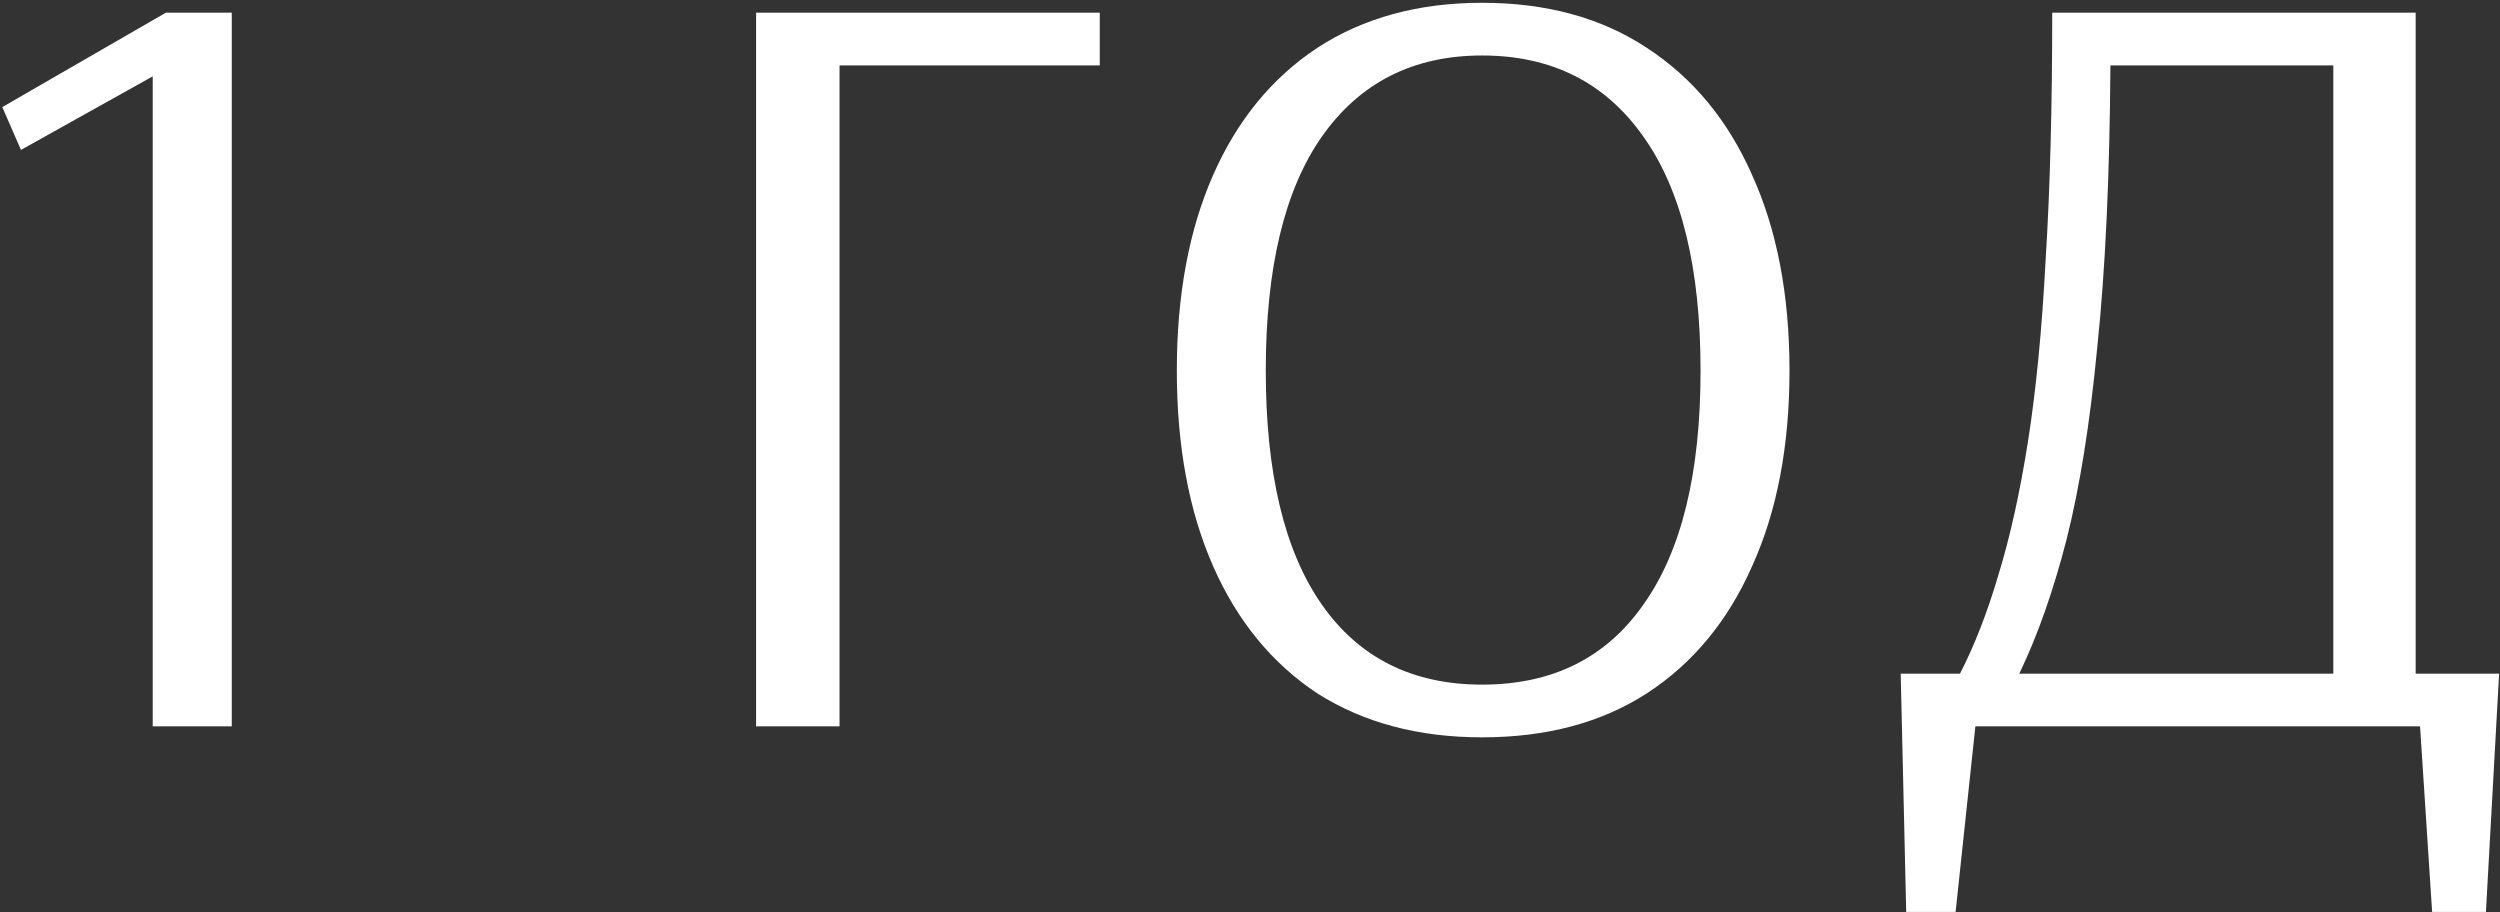
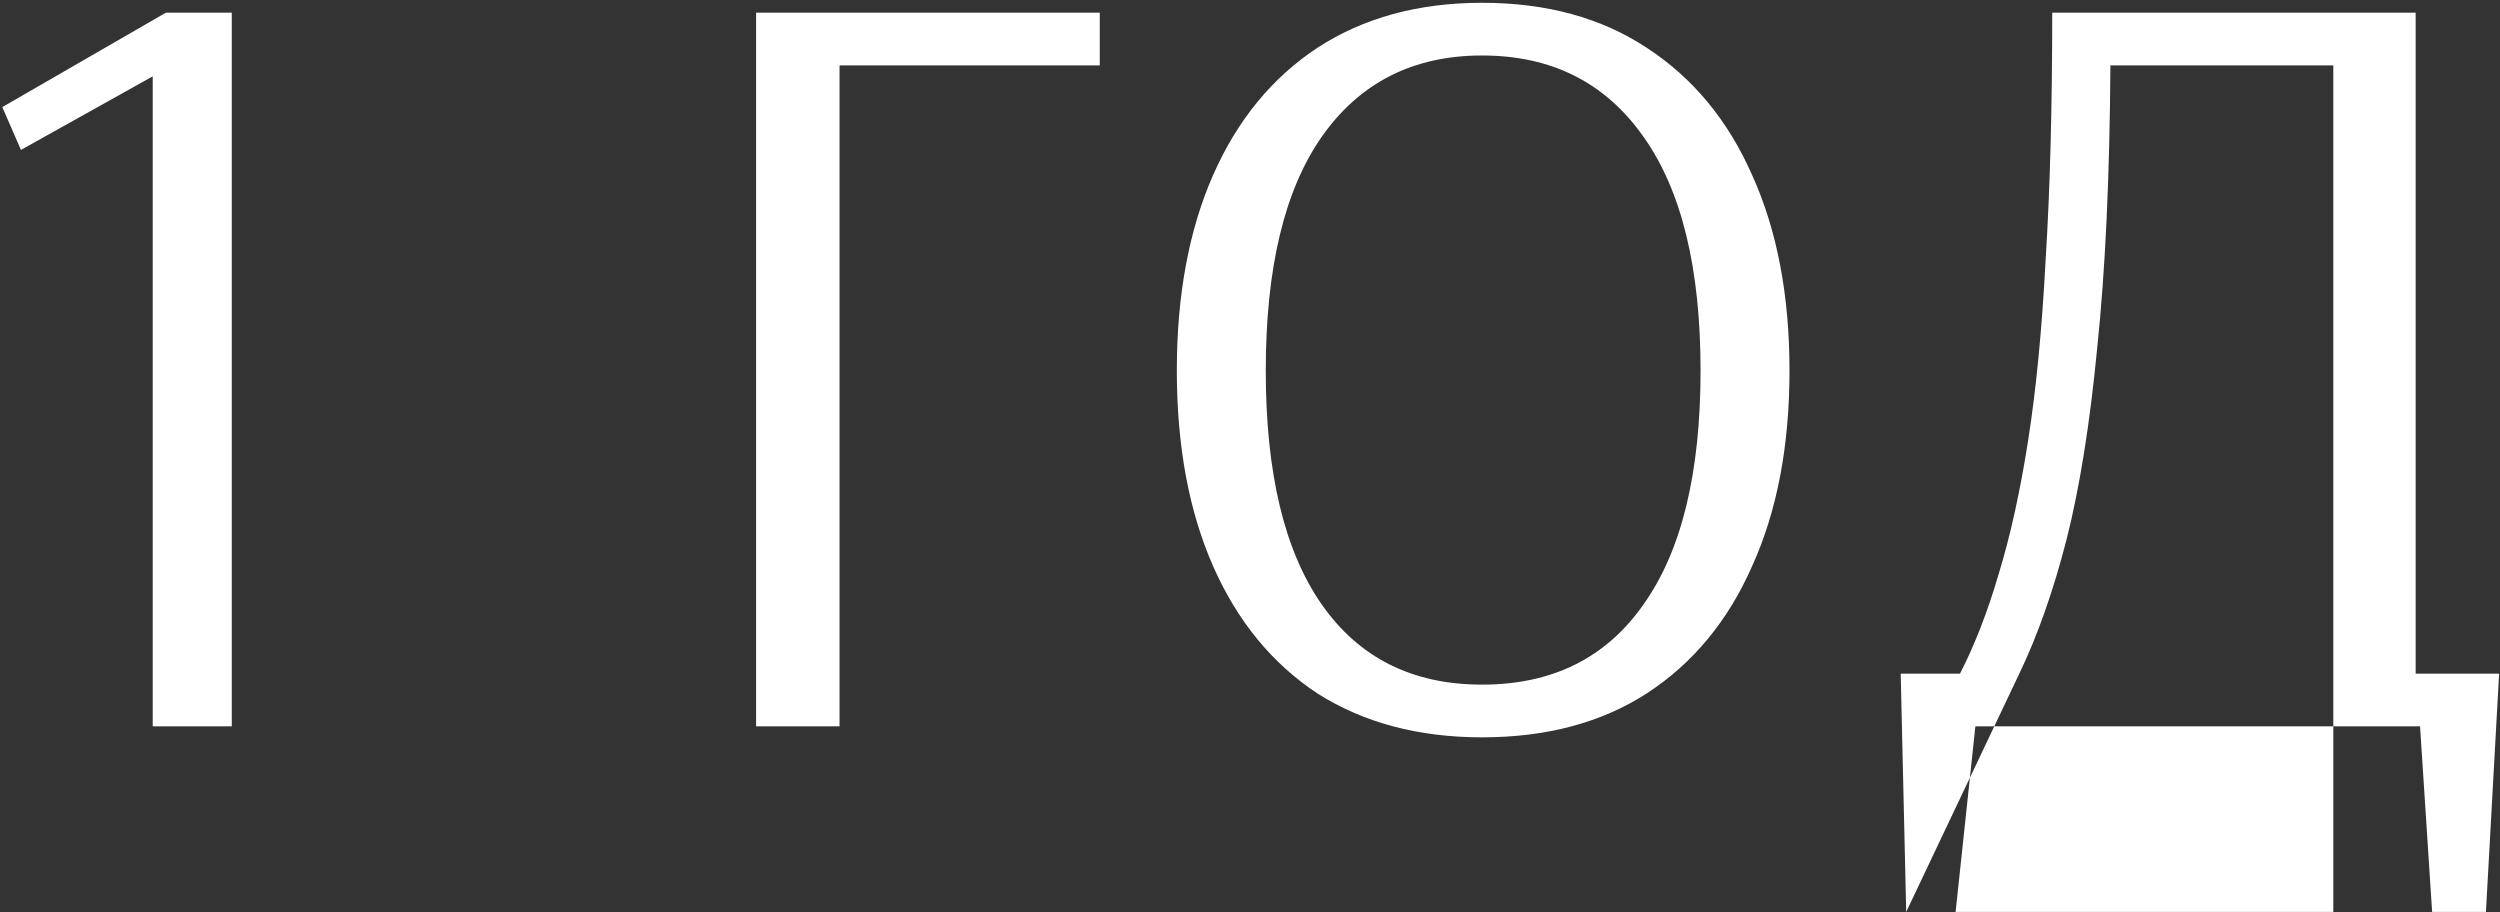
<svg xmlns="http://www.w3.org/2000/svg" width="148" height="54" viewBox="0 0 148 54" fill="none">
  <rect x="0" y="0" width="148" height="54" fill="#333333" stroke="none" />
-   <path d="M9.041 43V4.52L1.241 8.875L0.136 6.34L9.821 0.75H13.721V43H9.041ZM44.761 43V0.75H65.106V3.87H49.701V43H44.761ZM87.738 43.65C83.968 43.65 80.718 42.783 77.988 41.05C75.301 39.273 73.243 36.76 71.813 33.51C70.383 30.26 69.668 26.403 69.668 21.94C69.668 17.477 70.383 13.62 71.813 10.37C73.243 7.12 75.301 4.607 77.988 2.83C80.718 1.053 83.968 0.165 87.738 0.165C91.551 0.165 94.801 1.053 97.488 2.83C100.218 4.607 102.298 7.12 103.728 10.37C105.201 13.62 105.938 17.477 105.938 21.94C105.938 26.403 105.201 30.26 103.728 33.51C102.298 36.76 100.218 39.273 97.488 41.05C94.801 42.783 91.551 43.65 87.738 43.65ZM87.738 40.53C91.898 40.53 95.083 38.948 97.293 35.785C99.546 32.622 100.673 28.007 100.673 21.94C100.673 15.873 99.546 11.258 97.293 8.095C95.04 4.888 91.855 3.285 87.738 3.285C83.665 3.285 80.501 4.888 78.248 8.095C76.038 11.258 74.933 15.873 74.933 21.94C74.933 28.007 76.038 32.622 78.248 35.785C80.458 38.948 83.621 40.53 87.738 40.53ZM112.847 53.985L112.522 39.88H116.032C116.899 38.19 117.657 36.24 118.307 34.03C119.001 31.777 119.586 29.133 120.062 26.1C120.539 23.067 120.886 19.492 121.102 15.375C121.362 11.215 121.492 6.34 121.492 0.75H143.007V39.88H147.947L147.167 53.985H143.982L143.267 43H116.942L115.772 53.985H112.847ZM119.542 39.88H138.132V3.87H124.937C124.894 10.457 124.634 16.025 124.157 20.575C123.724 25.082 123.117 28.873 122.337 31.95C121.557 34.983 120.626 37.627 119.542 39.88Z" fill="white" />
+   <path d="M9.041 43V4.52L1.241 8.875L0.136 6.34L9.821 0.75H13.721V43H9.041ZM44.761 43V0.75H65.106V3.87H49.701V43H44.761ZM87.738 43.65C83.968 43.65 80.718 42.783 77.988 41.05C75.301 39.273 73.243 36.76 71.813 33.51C70.383 30.26 69.668 26.403 69.668 21.94C69.668 17.477 70.383 13.62 71.813 10.37C73.243 7.12 75.301 4.607 77.988 2.83C80.718 1.053 83.968 0.165 87.738 0.165C91.551 0.165 94.801 1.053 97.488 2.83C100.218 4.607 102.298 7.12 103.728 10.37C105.201 13.62 105.938 17.477 105.938 21.94C105.938 26.403 105.201 30.26 103.728 33.51C102.298 36.76 100.218 39.273 97.488 41.05C94.801 42.783 91.551 43.65 87.738 43.65ZM87.738 40.53C91.898 40.53 95.083 38.948 97.293 35.785C99.546 32.622 100.673 28.007 100.673 21.94C100.673 15.873 99.546 11.258 97.293 8.095C95.04 4.888 91.855 3.285 87.738 3.285C83.665 3.285 80.501 4.888 78.248 8.095C76.038 11.258 74.933 15.873 74.933 21.94C74.933 28.007 76.038 32.622 78.248 35.785C80.458 38.948 83.621 40.53 87.738 40.53ZM112.847 53.985L112.522 39.88H116.032C116.899 38.19 117.657 36.24 118.307 34.03C119.001 31.777 119.586 29.133 120.062 26.1C120.539 23.067 120.886 19.492 121.102 15.375C121.362 11.215 121.492 6.34 121.492 0.75H143.007V39.88H147.947L147.167 53.985H143.982L143.267 43H116.942L115.772 53.985H112.847ZH138.132V3.87H124.937C124.894 10.457 124.634 16.025 124.157 20.575C123.724 25.082 123.117 28.873 122.337 31.95C121.557 34.983 120.626 37.627 119.542 39.88Z" fill="white" />
</svg>